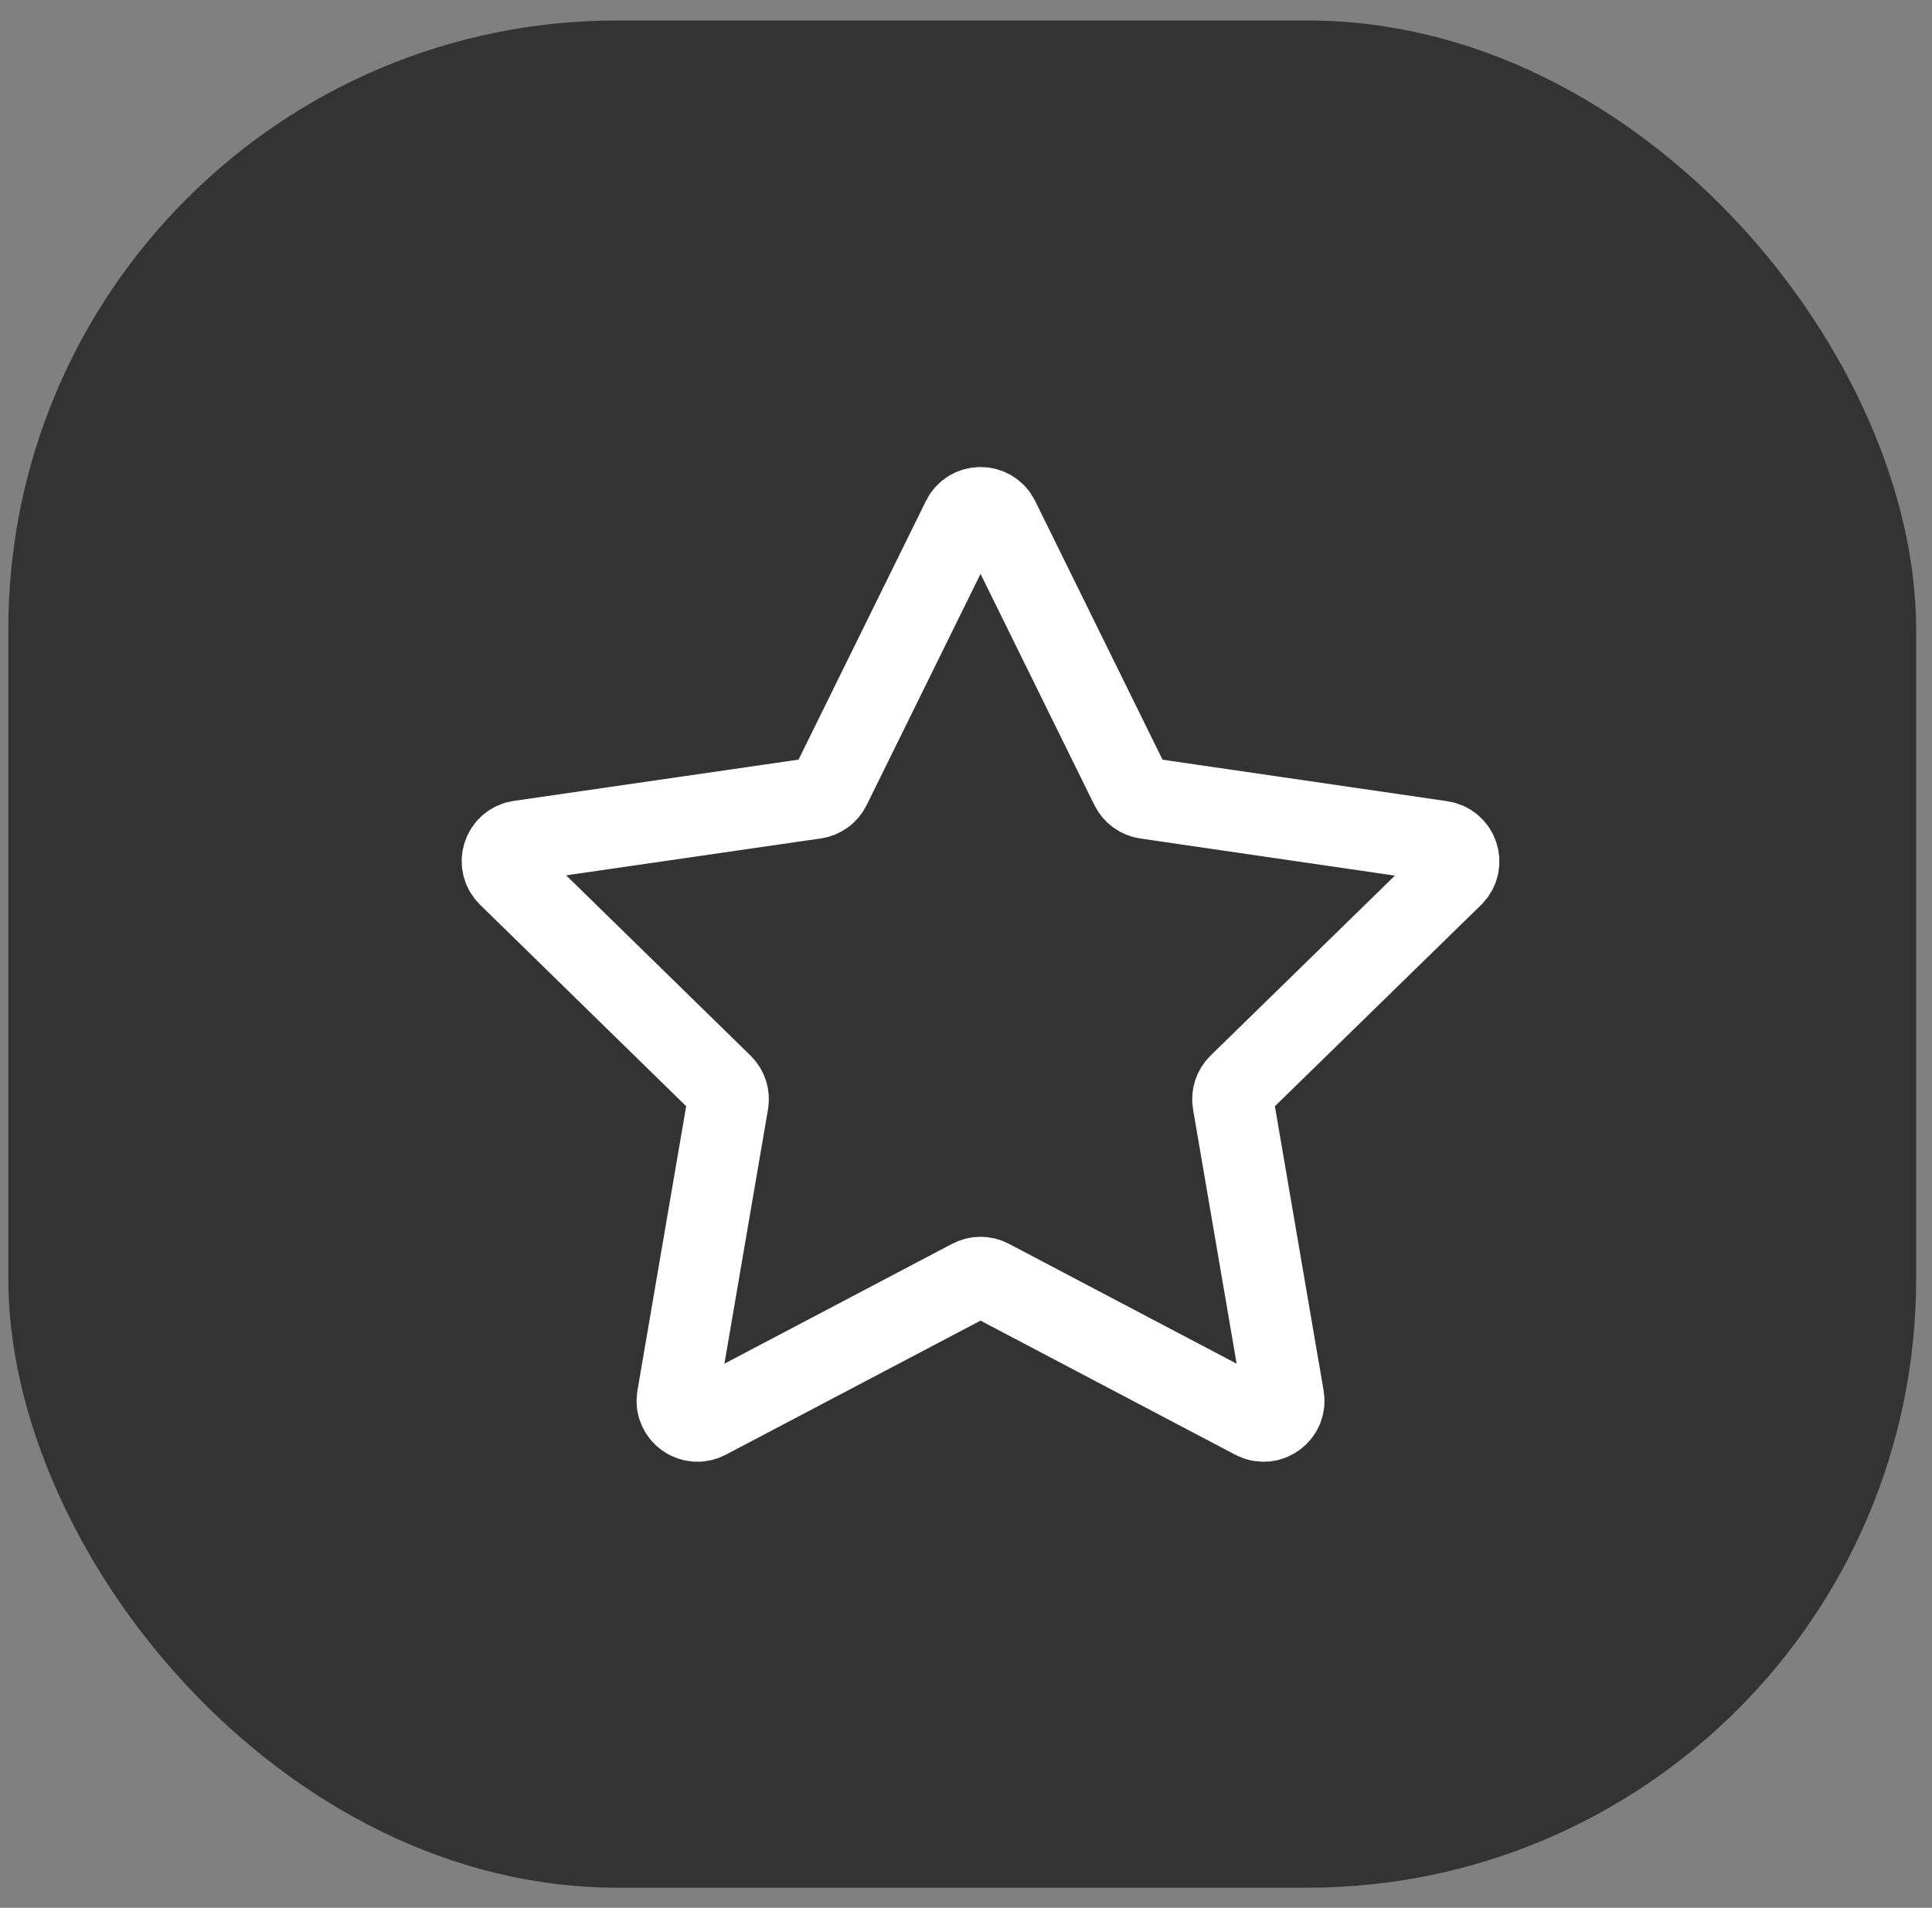
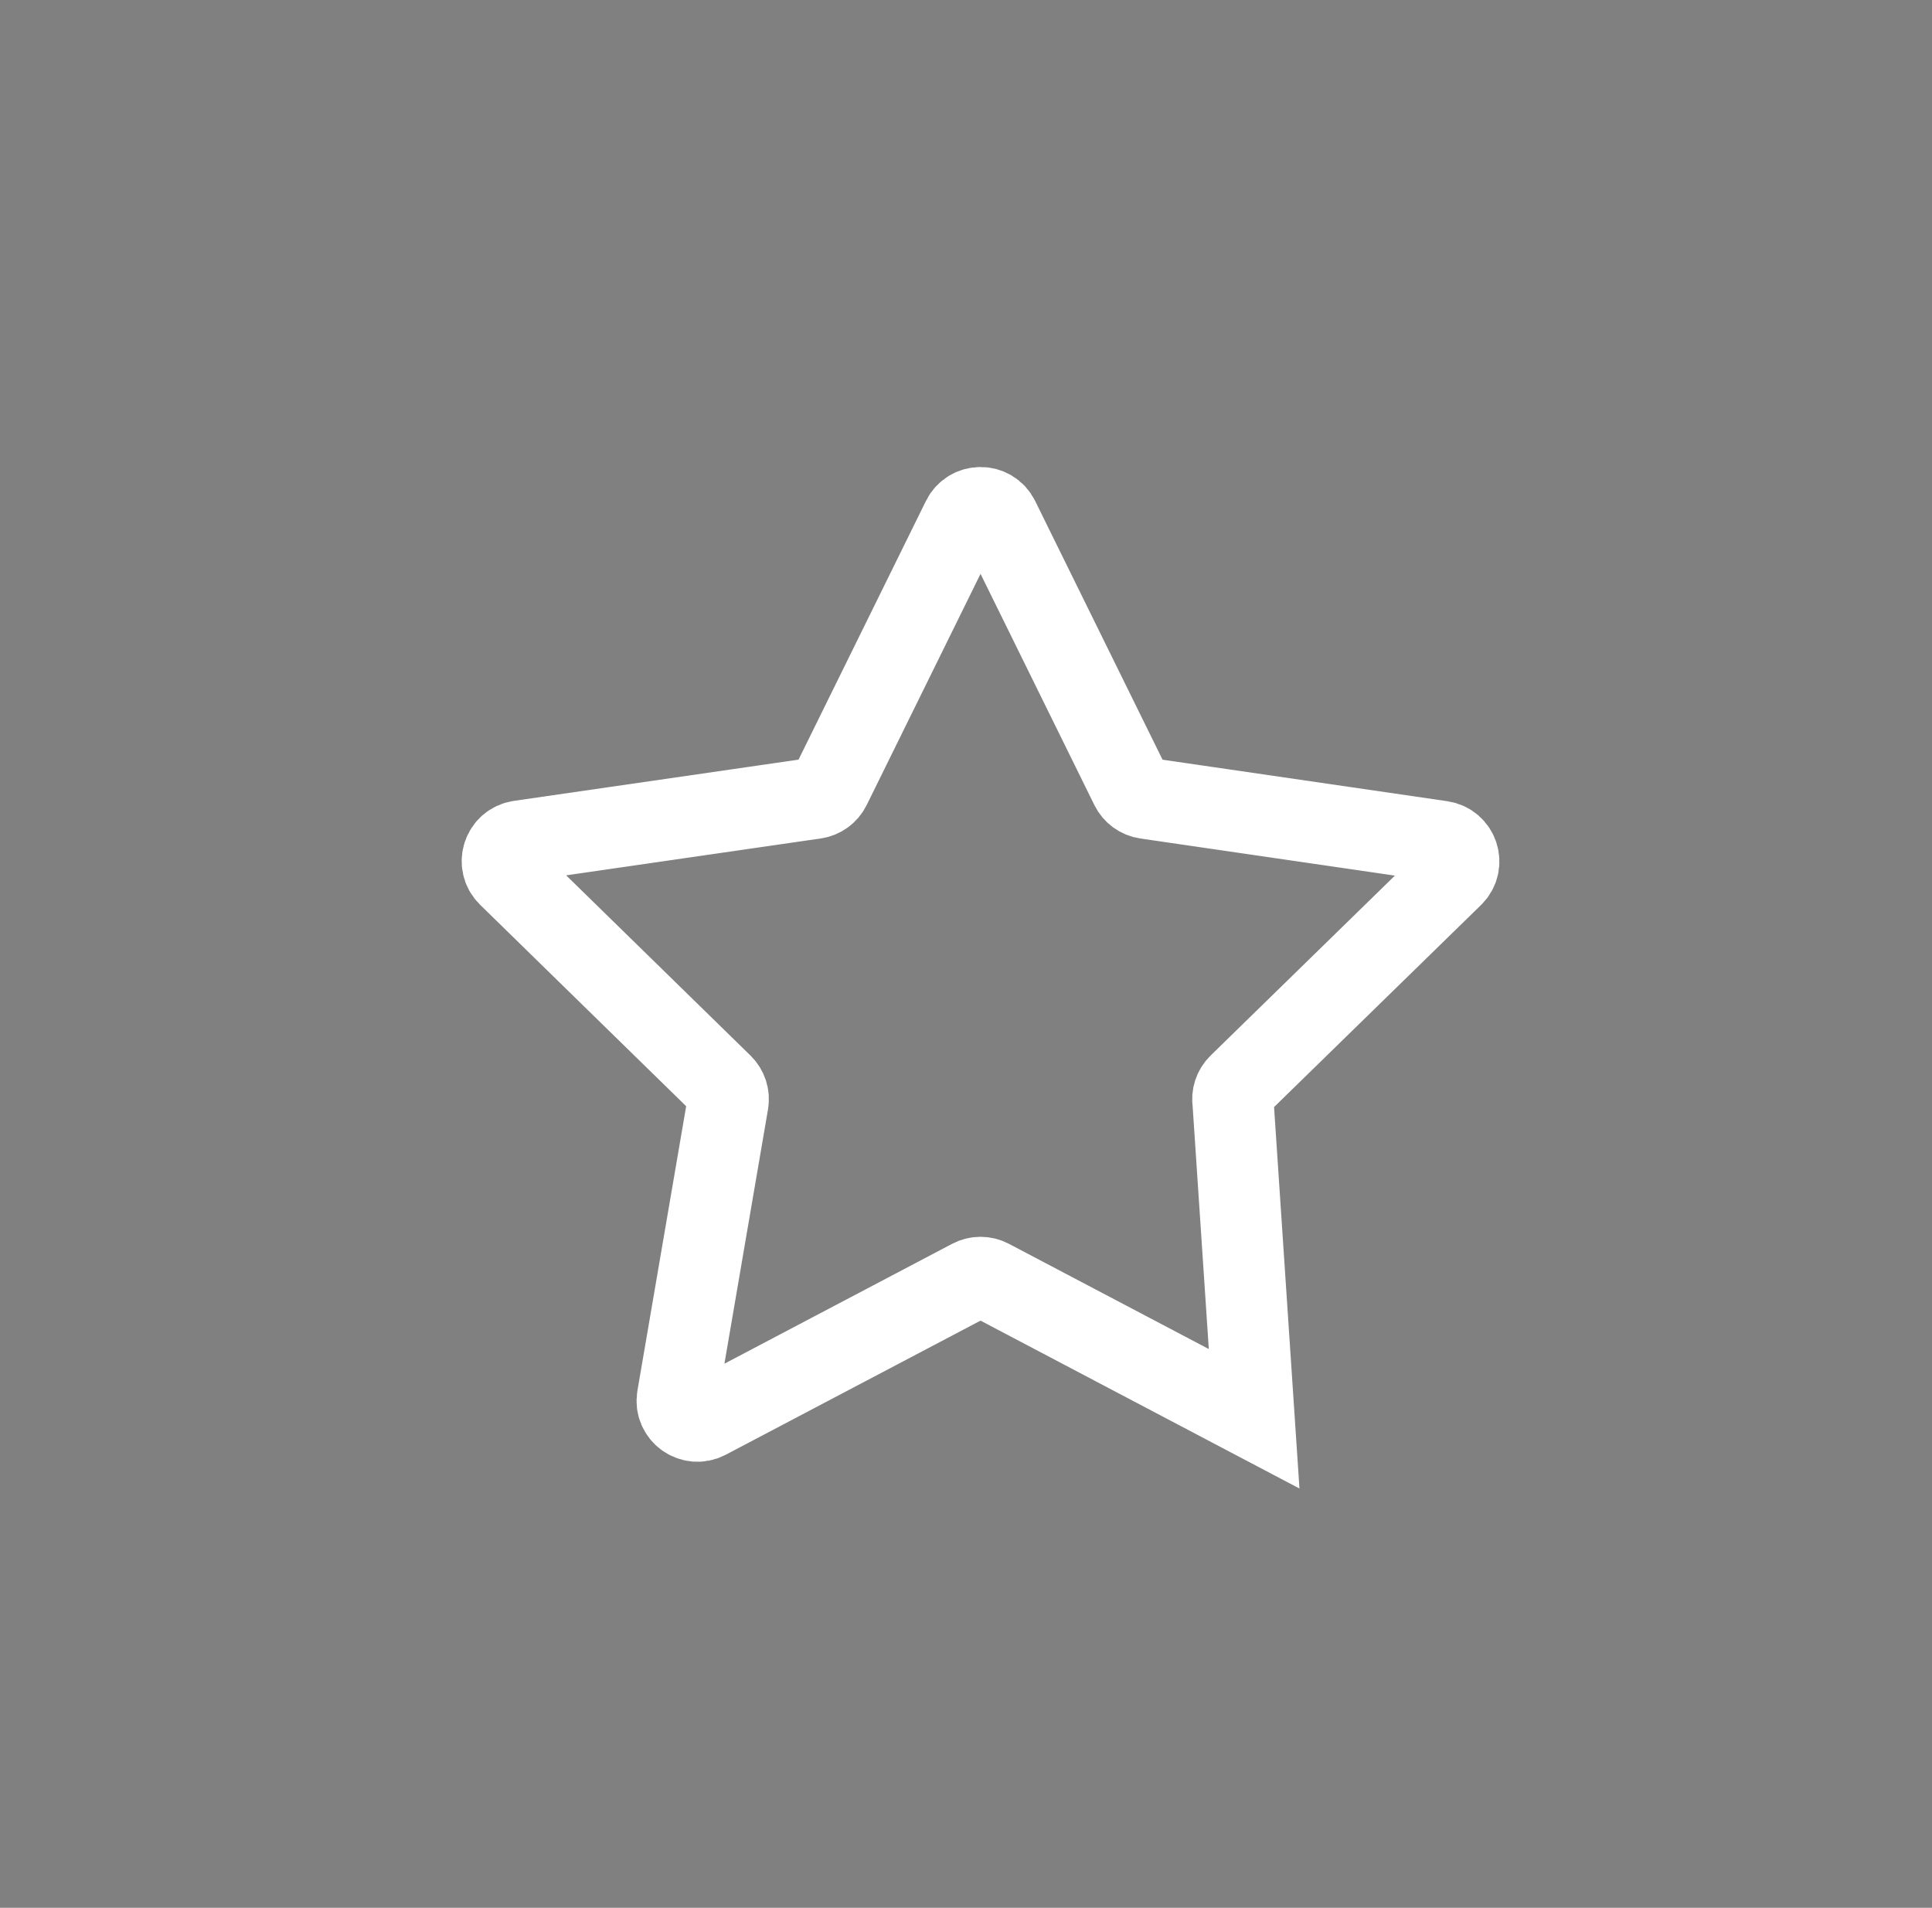
<svg xmlns="http://www.w3.org/2000/svg" width="80" height="79" viewBox="0 0 80 79" fill="none">
  <rect x="0" y="0" width="80" height="79" fill="#808080" stroke="none" />
-   <rect x="0.344" y="0.848" width="79" height="77.319" rx="25.213" fill="black" fill-opacity="0.6" />
-   <path d="M41.356 21.489C41.048 20.863 40.156 20.863 39.848 21.489L34.378 32.596C34.256 32.844 34.019 33.017 33.745 33.056L21.519 34.827C20.83 34.927 20.554 35.773 21.052 36.26L29.904 44.914C30.101 45.107 30.191 45.385 30.144 45.657L28.052 57.865C27.934 58.551 28.655 59.075 29.272 58.75L40.21 52.992C40.455 52.863 40.748 52.863 40.993 52.992L51.931 58.75C52.548 59.075 53.269 58.551 53.151 57.865L51.059 45.657C51.012 45.385 51.103 45.107 51.3 44.914L60.151 36.273C60.649 35.787 60.374 34.94 59.685 34.84L47.458 33.057C47.184 33.017 46.947 32.844 46.825 32.596L41.356 21.489Z" stroke="white" stroke-width="3.362" />
+   <path d="M41.356 21.489C41.048 20.863 40.156 20.863 39.848 21.489L34.378 32.596C34.256 32.844 34.019 33.017 33.745 33.056L21.519 34.827C20.83 34.927 20.554 35.773 21.052 36.26L29.904 44.914C30.101 45.107 30.191 45.385 30.144 45.657L28.052 57.865C27.934 58.551 28.655 59.075 29.272 58.75L40.21 52.992C40.455 52.863 40.748 52.863 40.993 52.992L51.931 58.75L51.059 45.657C51.012 45.385 51.103 45.107 51.3 44.914L60.151 36.273C60.649 35.787 60.374 34.94 59.685 34.84L47.458 33.057C47.184 33.017 46.947 32.844 46.825 32.596L41.356 21.489Z" stroke="white" stroke-width="3.362" />
</svg>